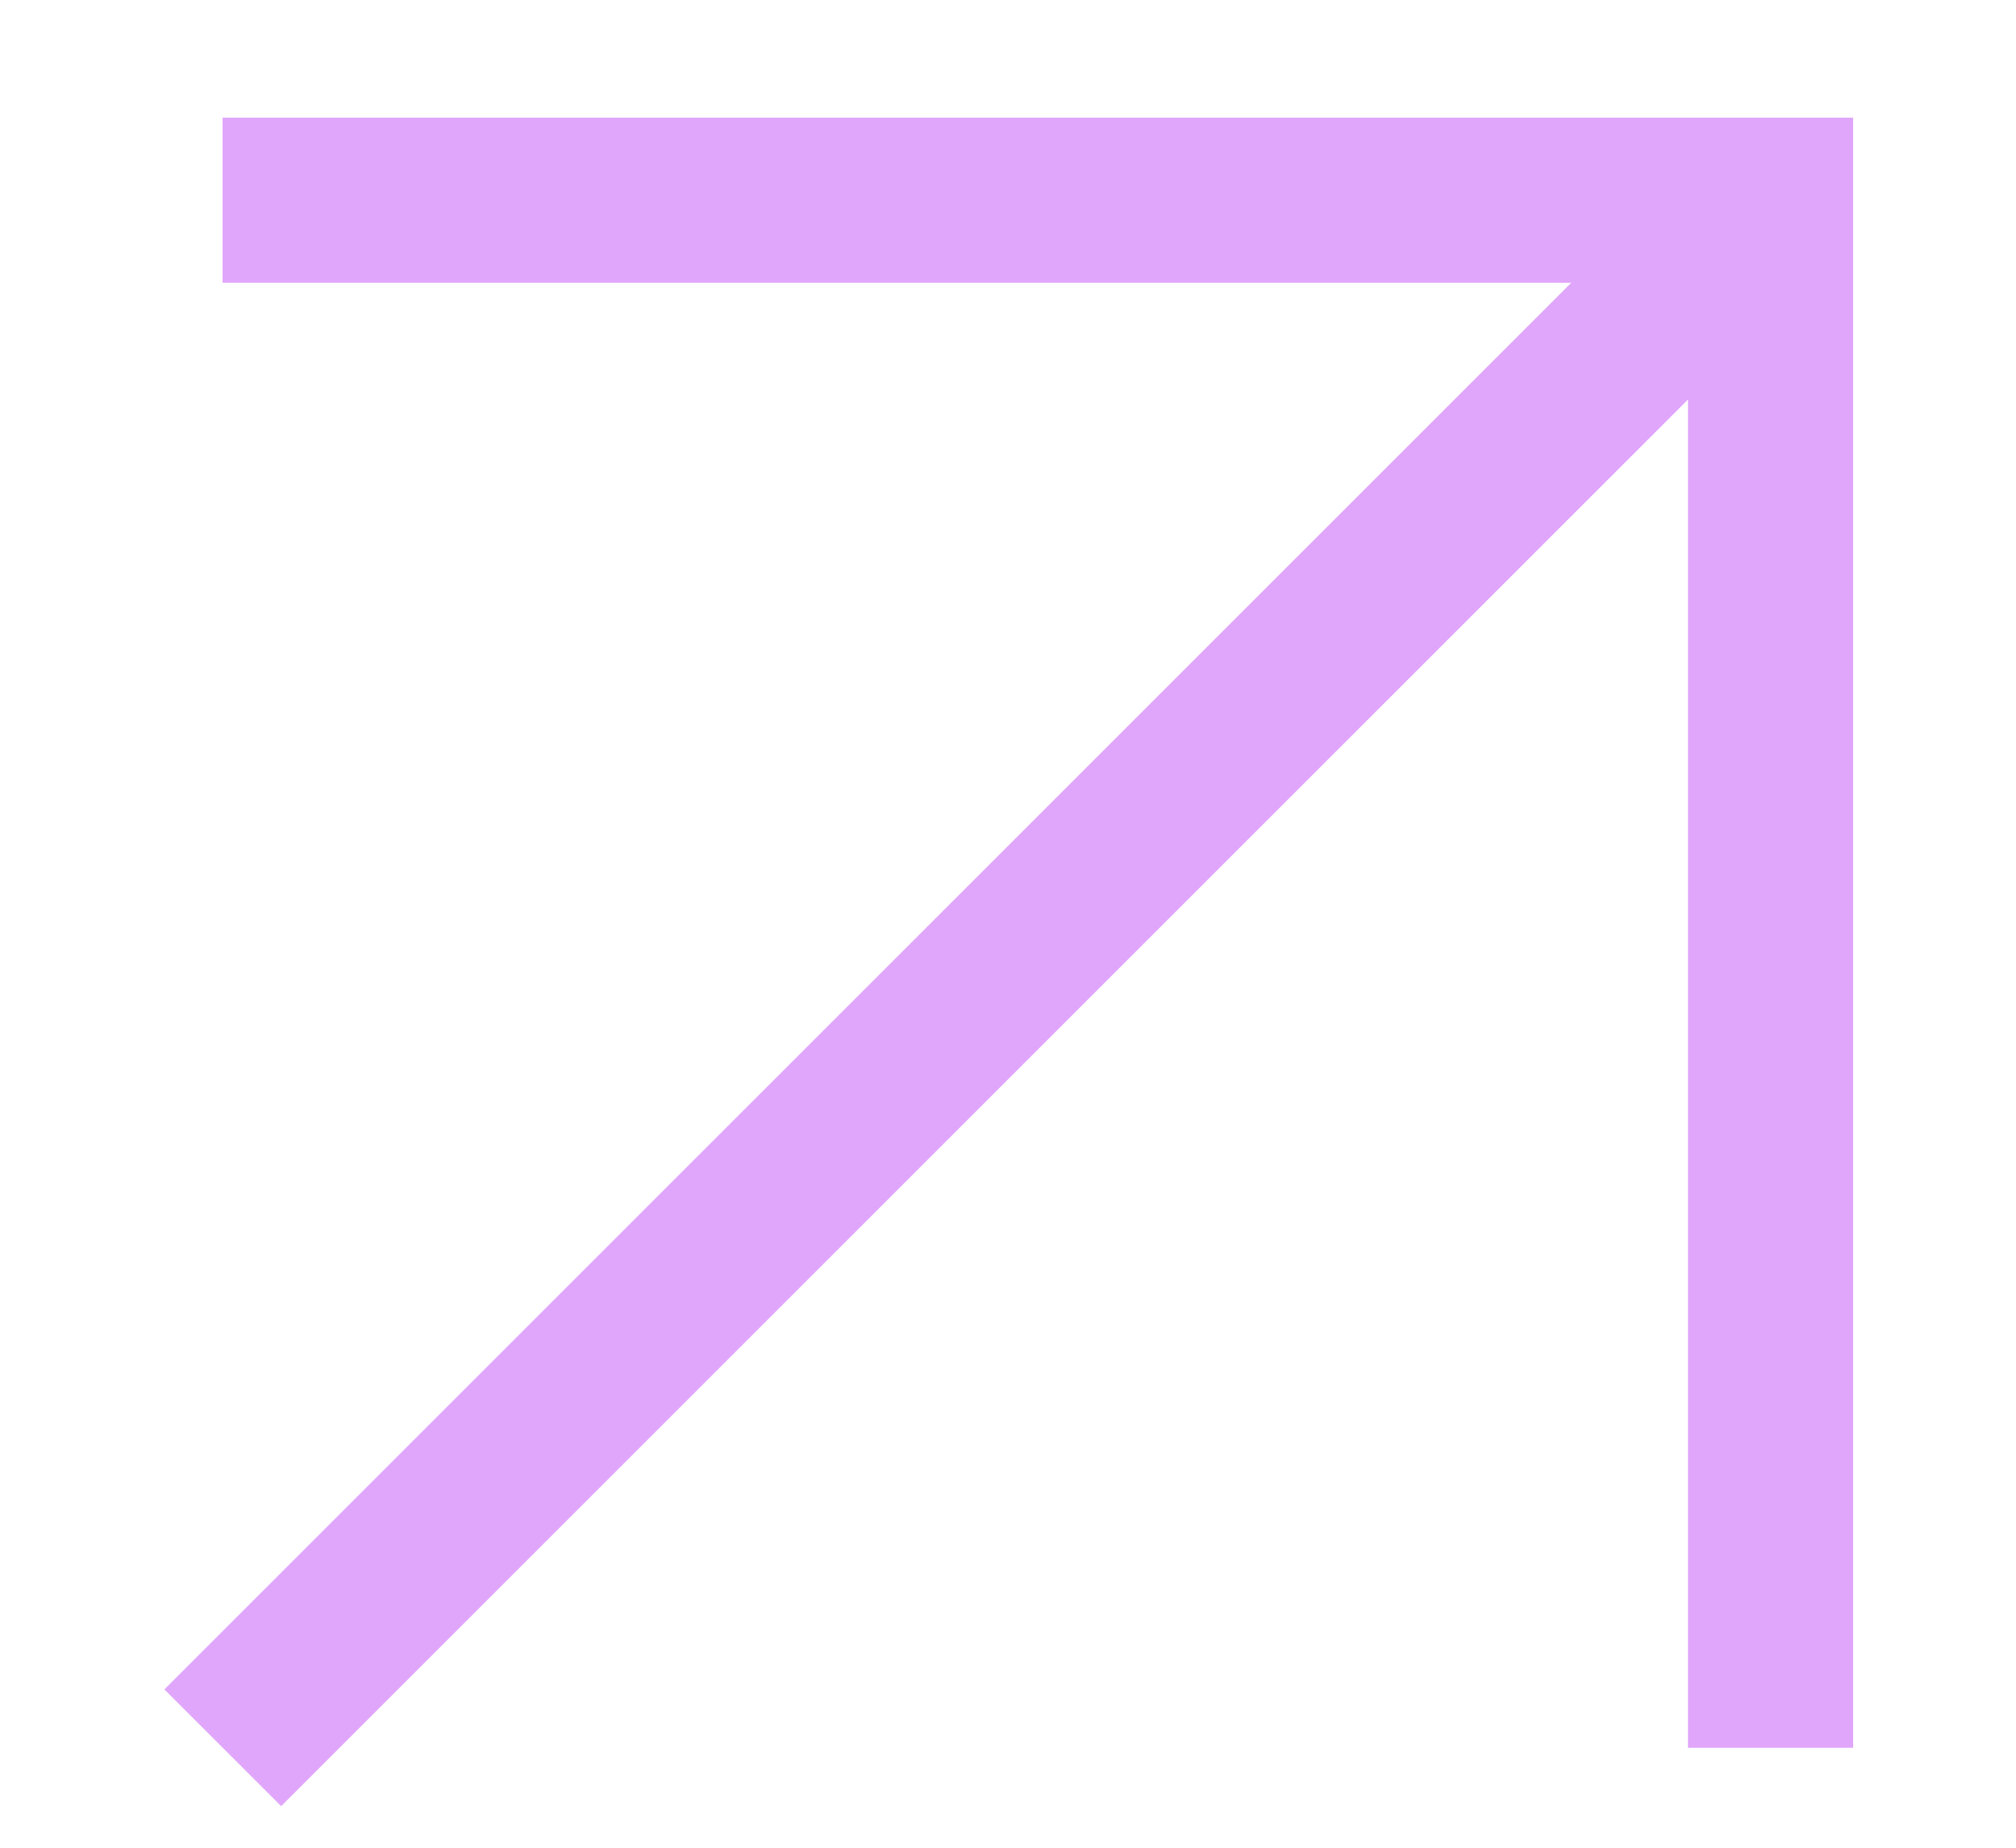
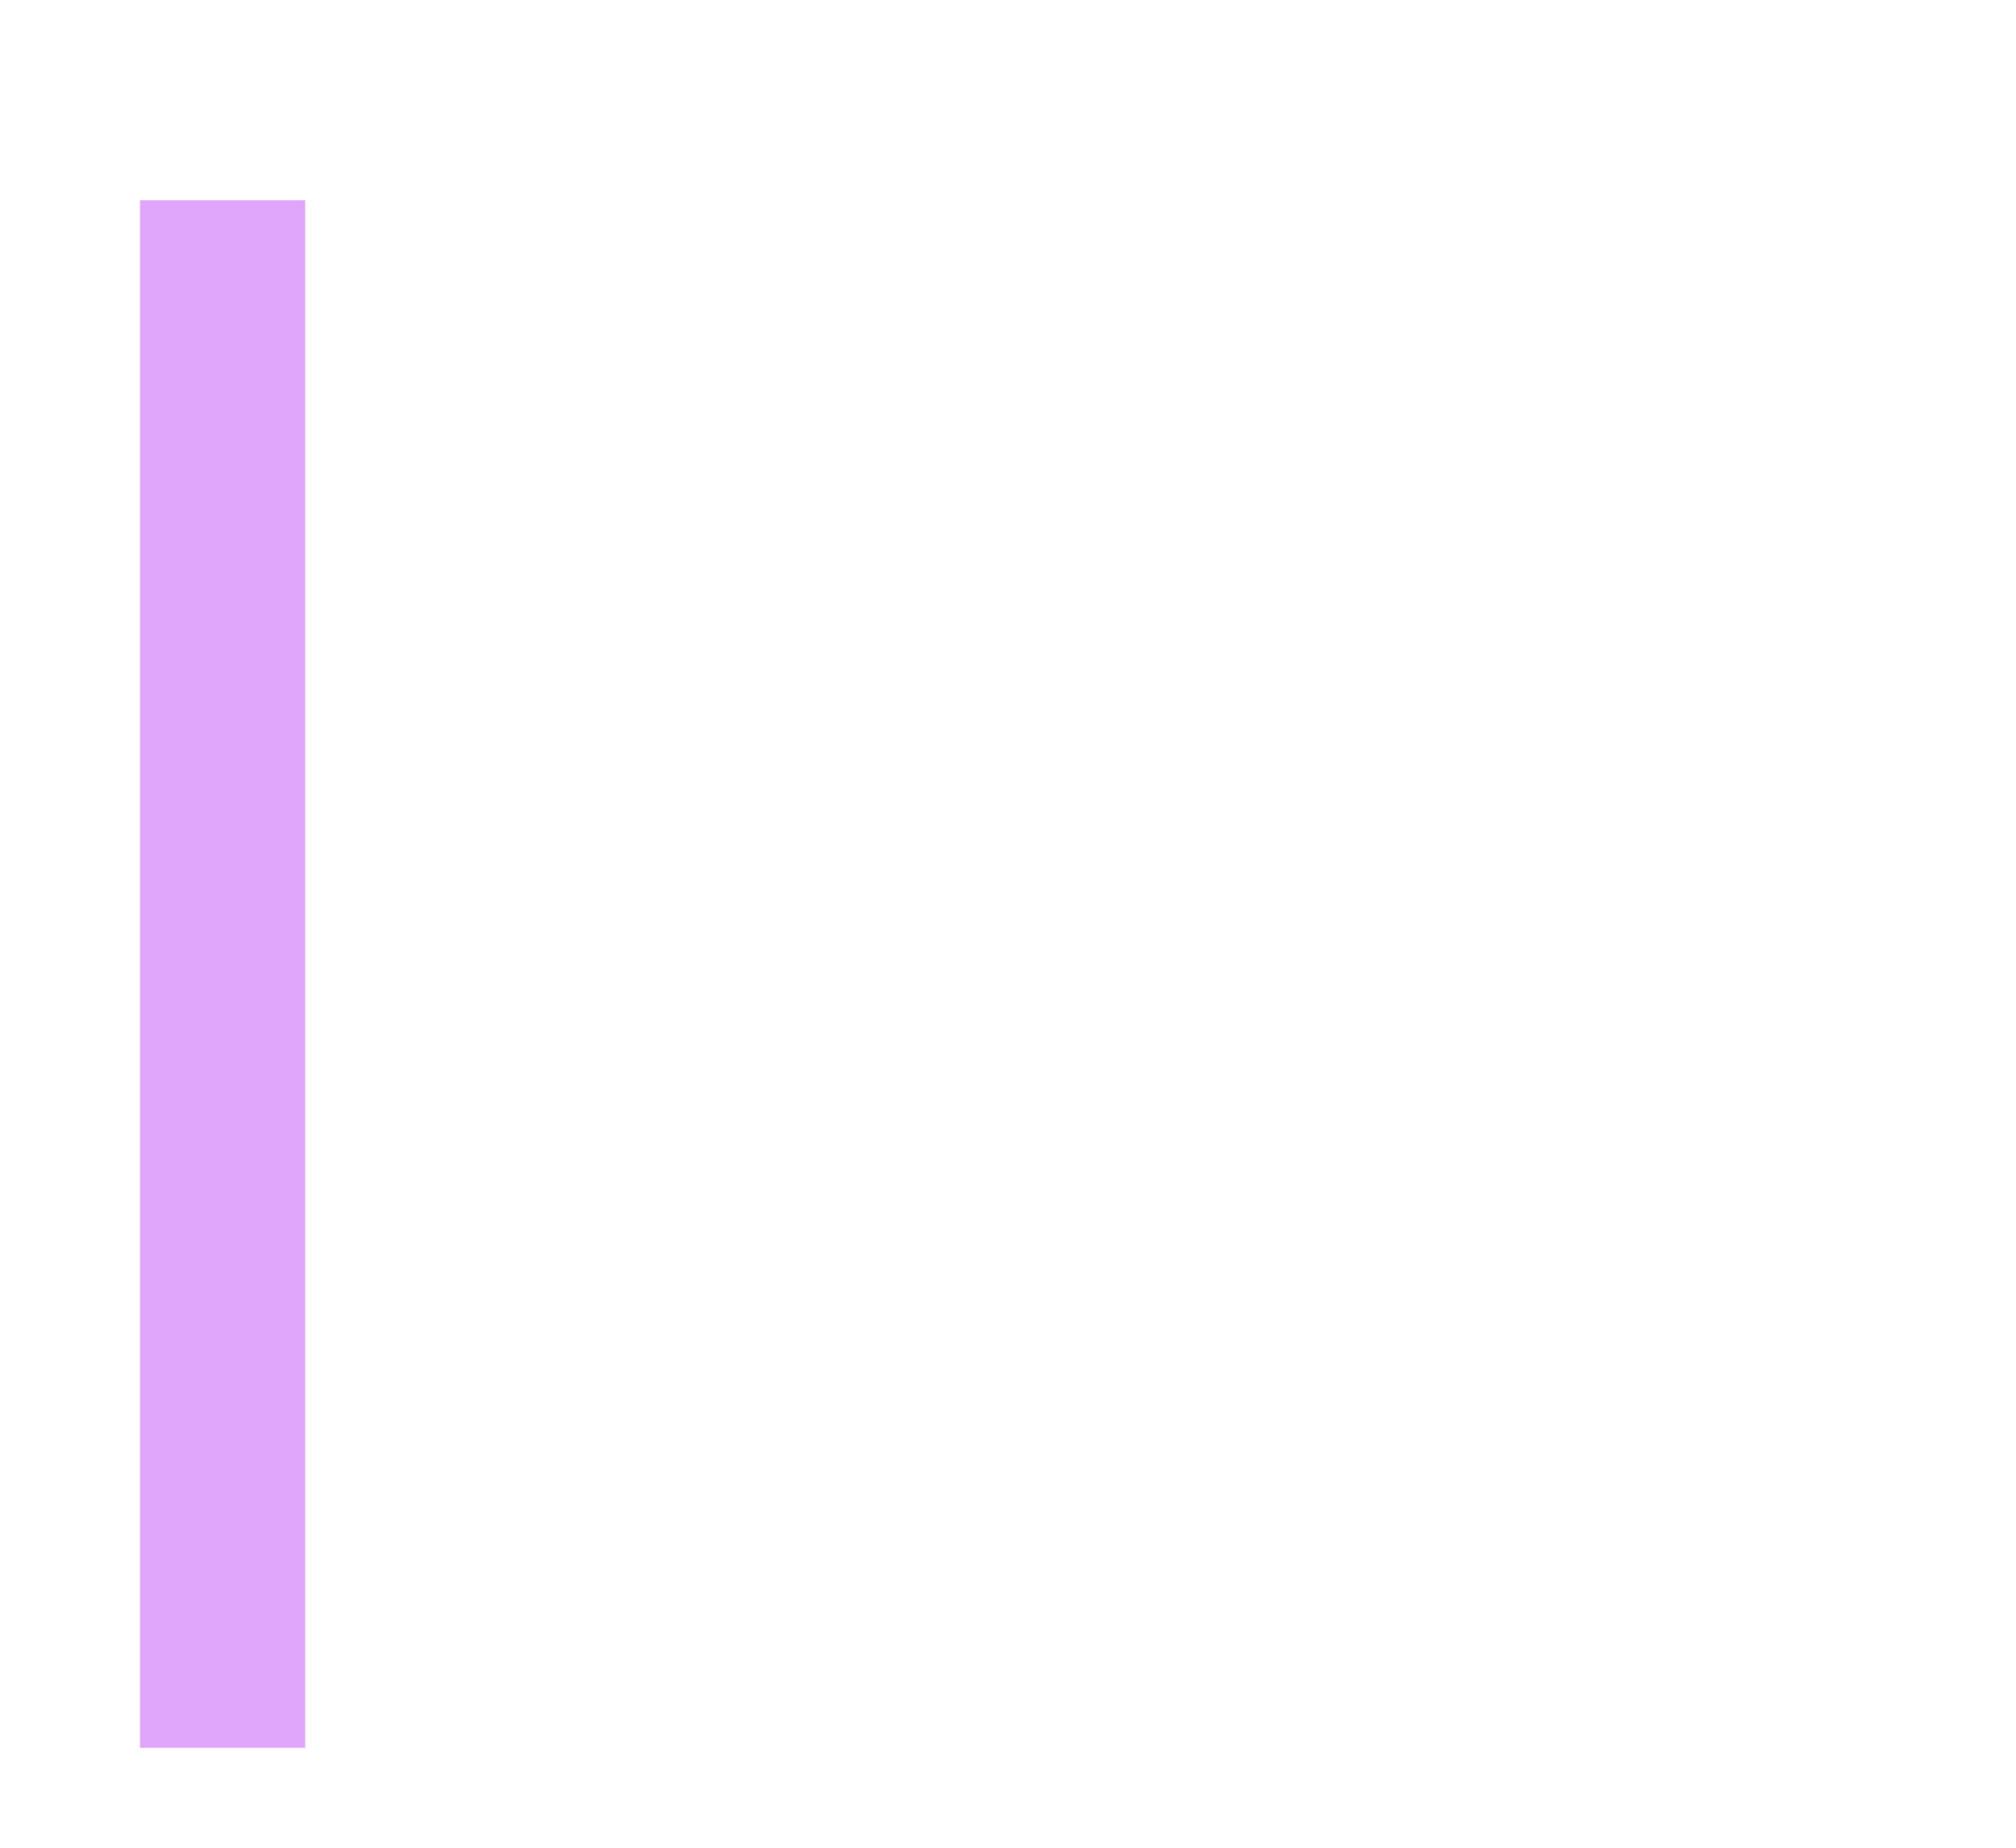
<svg xmlns="http://www.w3.org/2000/svg" width="12" height="11" viewBox="0 0 12 11" fill="none">
-   <path d="M10.539 1.192L1.326 10.405" stroke="#E0A6FB" stroke-width="0.983" />
-   <path d="M1.325 1.192H10.539V10.405" stroke="#E0A6FB" stroke-width="0.983" />
+   <path d="M1.325 1.192V10.405" stroke="#E0A6FB" stroke-width="0.983" />
</svg>